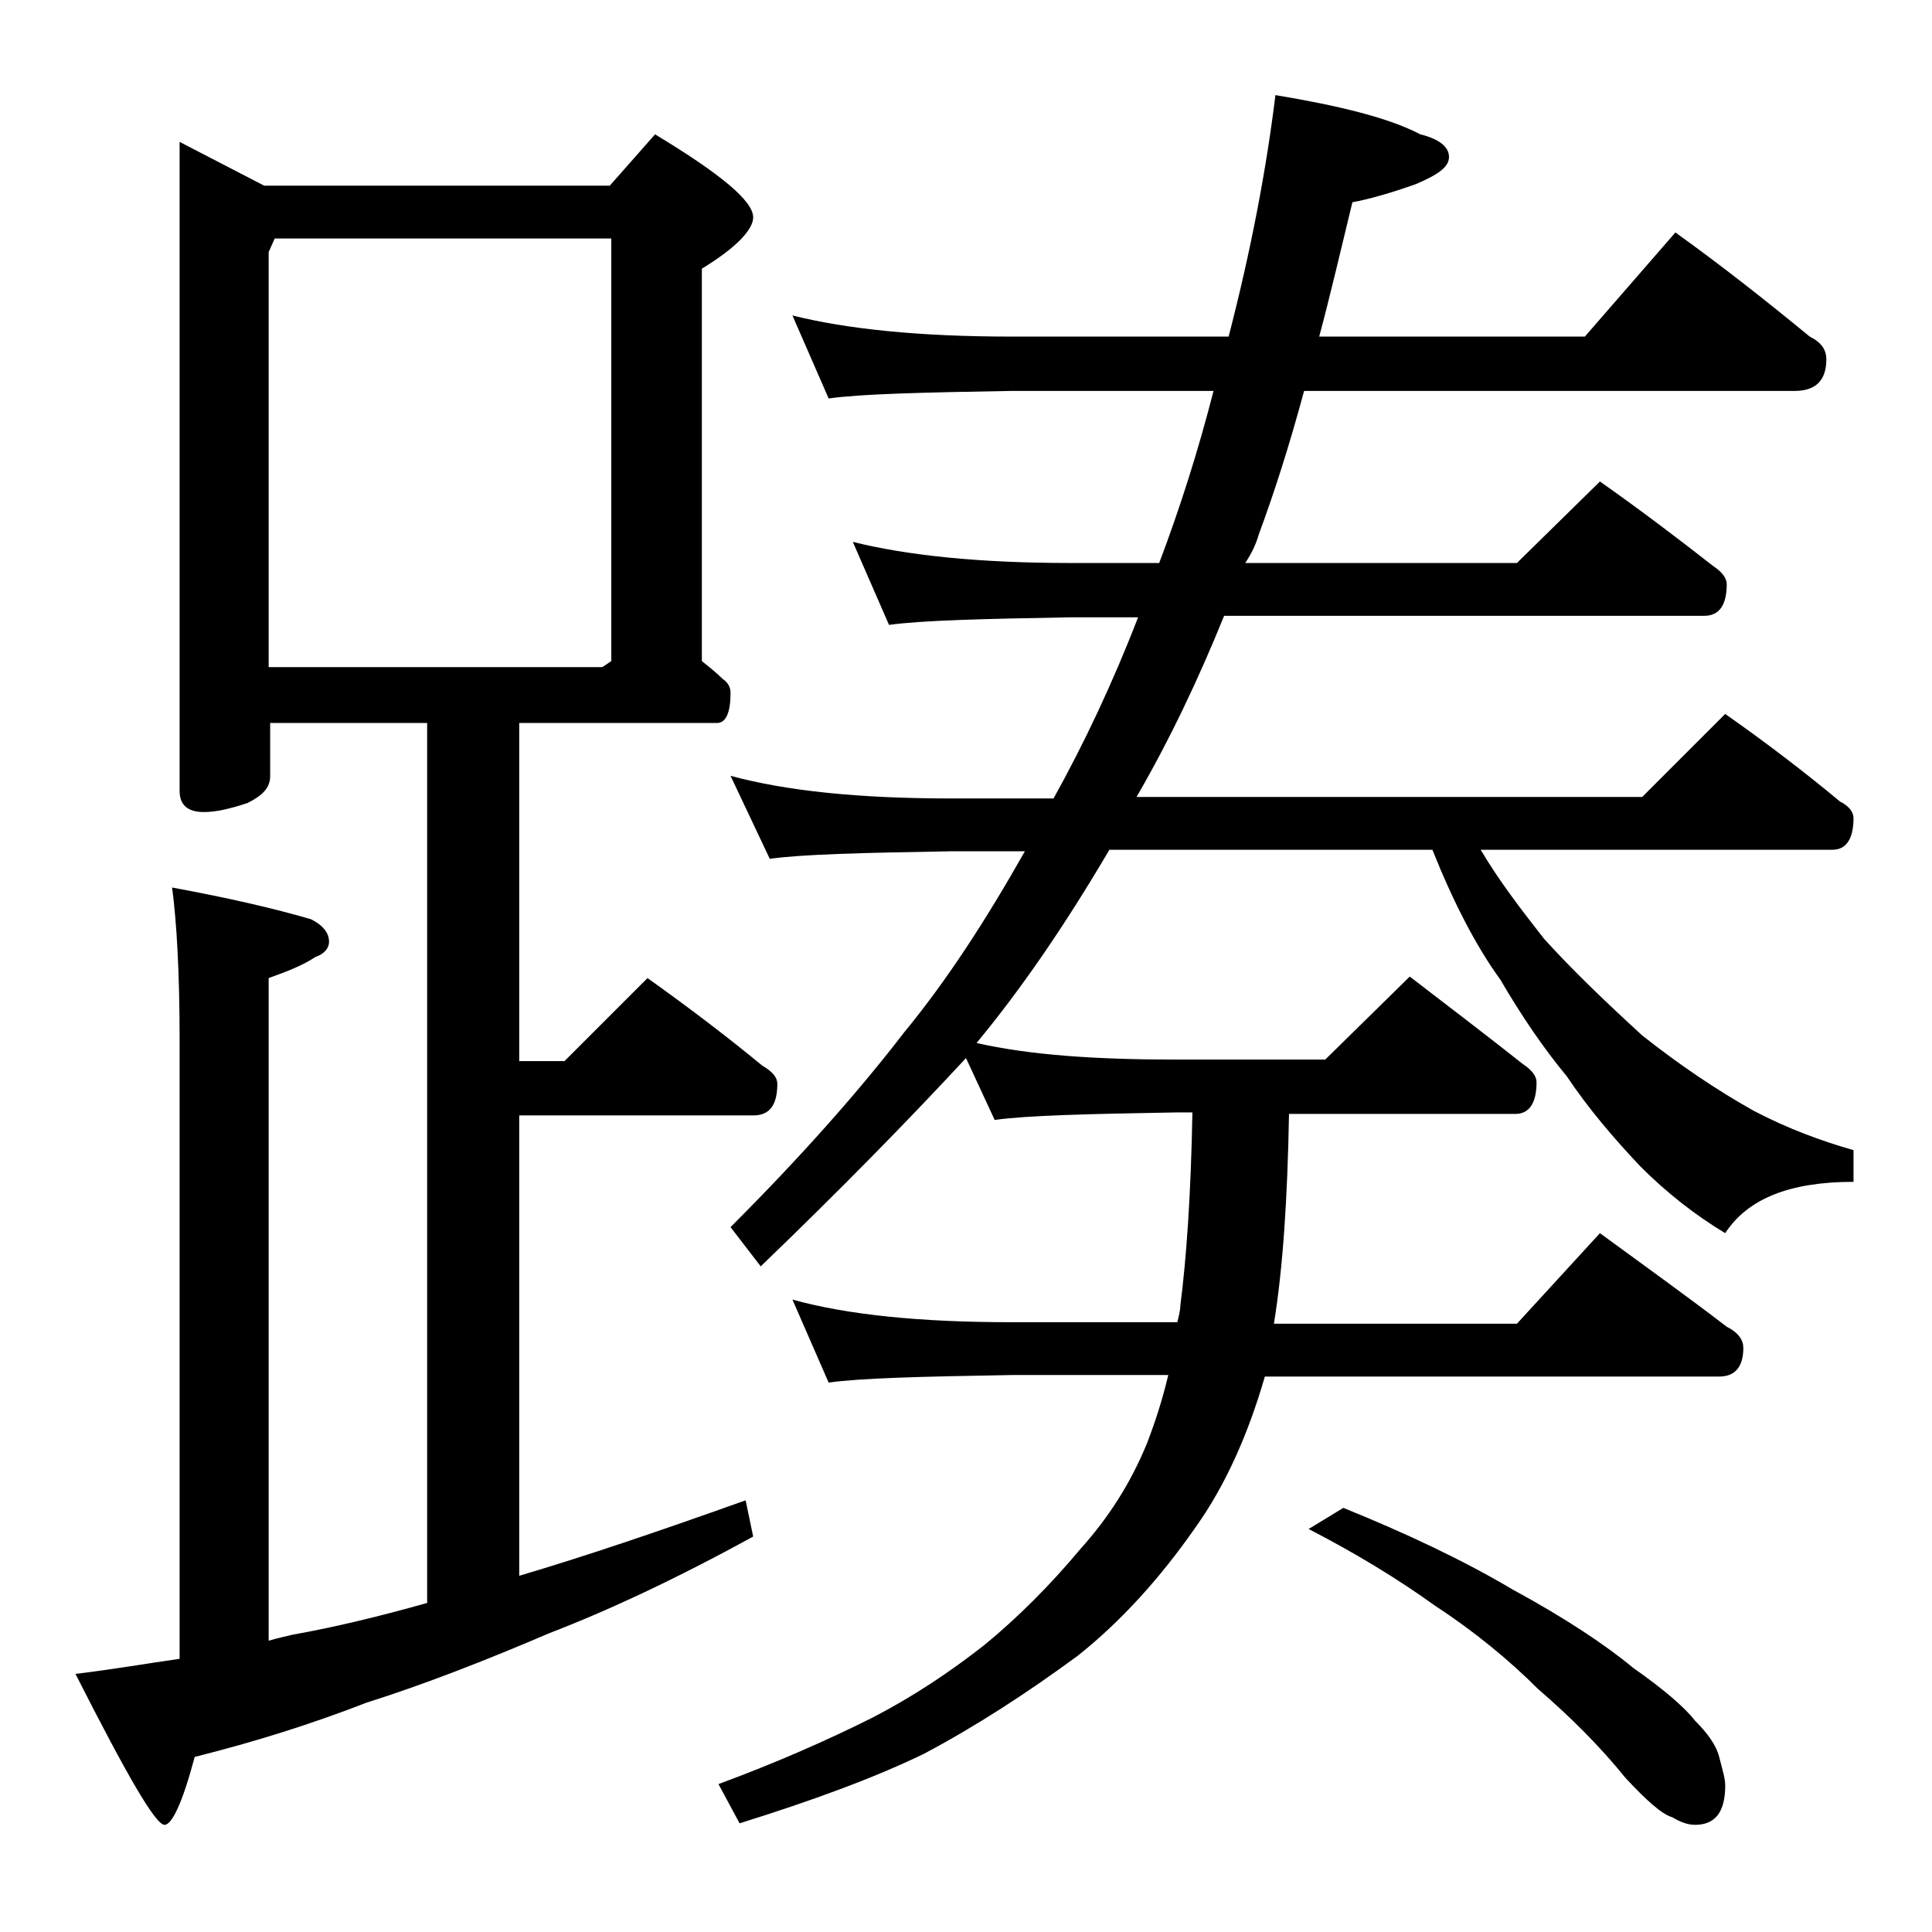
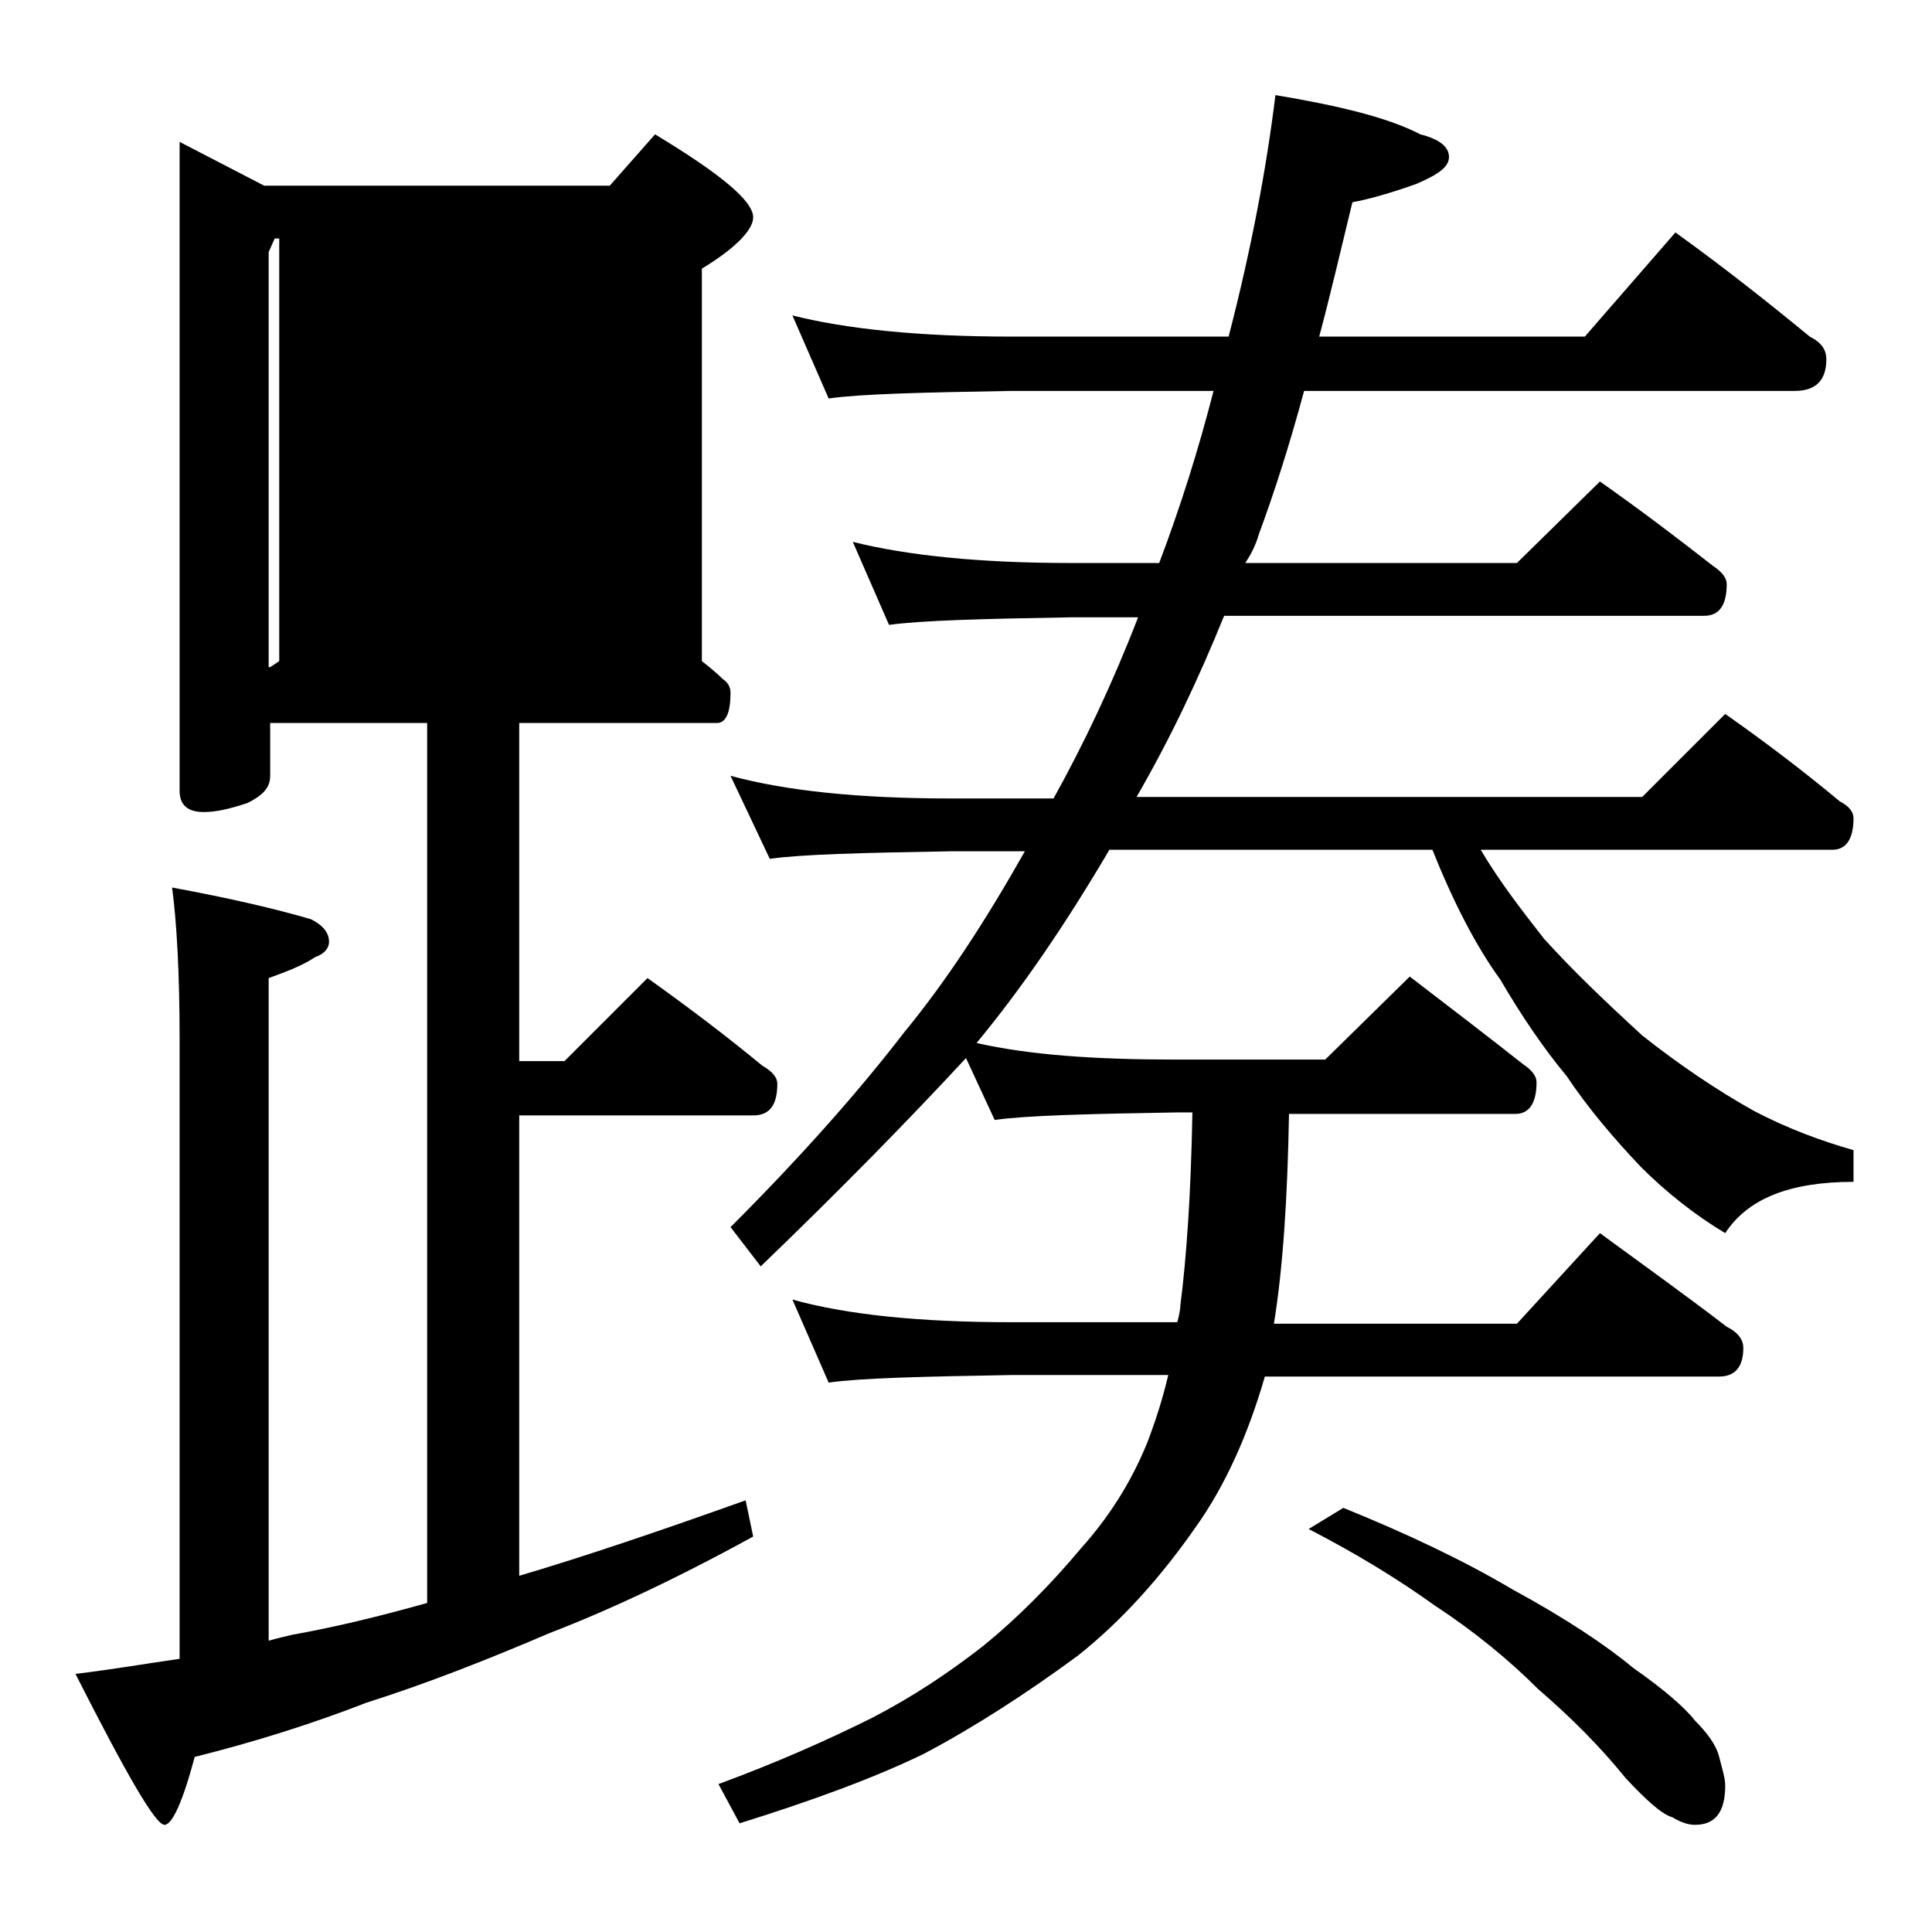
<svg xmlns="http://www.w3.org/2000/svg" version="1.1" id="Layer_1" x="0px" y="0px" viewBox="0 0 128 128" enable-background="new 0 0 128 128" xml:space="preserve">
-   <path d="M11.9,9.4l5.6,2.9h22.9l3-3.4c4.3,2.6,6.5,4.4,6.5,5.5c0,0.8-1.1,2-3.4,3.4v26c0.5,0.4,1,0.8,1.4,1.2  c0.3,0.2,0.5,0.5,0.5,0.9c0,1.3-0.3,2-0.9,2H34.4v22.4h3l5.5-5.5c2.8,2,5.3,3.9,7.6,5.8c0.7,0.4,1,0.8,1,1.2c0,1.4-0.5,2.1-1.6,2.1  H34.4v30.5c4.4-1.3,9.4-3,15-5l0.5,2.4c-5.1,2.8-9.6,4.9-13.5,6.4c-4.2,1.8-8.3,3.4-12.1,4.6c-3.6,1.4-7.4,2.6-11.4,3.6  c-0.8,3-1.5,4.5-2,4.5c-0.6,0-2.5-3.3-5.9-10c2.5-0.3,4.8-0.7,6.9-1v-41c0-4.5-0.2-7.9-0.5-10.1c3.8,0.7,6.8,1.4,9.2,2.1  c0.8,0.4,1.2,0.9,1.2,1.5c0,0.4-0.3,0.8-0.9,1c-0.9,0.6-2,1-3.1,1.4v43.9c0.7-0.2,1.2-0.3,1.6-0.4c2.8-0.5,5.7-1.2,8.9-2.1V47.9  H17.9v3.5c0,0.8-0.5,1.3-1.5,1.8c-1.2,0.4-2.1,0.6-2.9,0.6c-1.1,0-1.6-0.5-1.6-1.4V9.4z M17.9,44.2h22l0.6-0.4v-28H18.2l-0.4,0.9  V44.2z M52.5,20.9c3.6,0.9,8.4,1.4,14.5,1.4h14.4c1.5-5.8,2.5-11.1,3.1-16c4.2,0.7,7.5,1.5,9.6,2.6c1.2,0.3,1.9,0.8,1.9,1.5  c0,0.7-0.8,1.2-2.2,1.8c-1.7,0.6-3.1,1-4.2,1.2c-0.8,3.3-1.5,6.3-2.2,8.9H105l6-6.9c3.2,2.3,6.1,4.6,8.9,6.9  c0.8,0.4,1.1,0.9,1.1,1.5c0,1.4-0.7,2.1-2.1,2.1H86.4c-1,3.7-2,6.8-3,9.5c-0.2,0.7-0.5,1.3-0.9,1.9h18l5.5-5.4  c2.7,1.9,5.2,3.8,7.5,5.6c0.6,0.4,0.9,0.8,0.9,1.2c0,1.4-0.5,2.1-1.5,2.1H81.1c-1.7,4.2-3.6,8.2-5.8,12h33.5l5.5-5.5  c2.7,1.9,5.2,3.8,7.6,5.8c0.6,0.3,0.9,0.7,0.9,1.1c0,1.4-0.5,2.1-1.4,2.1H98.1c1.3,2.2,2.8,4.1,4.2,5.9c1.9,2.1,4.1,4.2,6.5,6.4  c2.4,1.9,4.9,3.6,7.4,5c2.3,1.2,4.5,2,6.6,2.6v2.1c-4.2,0-7,1.1-8.5,3.4c-2-1.2-3.9-2.7-5.6-4.4c-1.8-1.9-3.5-3.9-4.9-6  c-1.5-1.8-3-4-4.4-6.4c-1.6-2.2-3.1-5.1-4.5-8.6H73.5c-3,5.1-5.9,9.3-8.8,12.8c3.5,0.8,7.9,1.1,13.2,1.1h9.9l5.6-5.5  c2.6,2,5.1,3.9,7.5,5.8c0.6,0.4,0.9,0.8,0.9,1.2c0,1.4-0.5,2.1-1.4,2.1H85.4c-0.1,5.6-0.4,10.2-1,13.9h16.1l5.5-6  c3,2.2,5.8,4.2,8.4,6.2c0.8,0.4,1.1,0.9,1.1,1.4c0,1.2-0.5,1.9-1.6,1.9H83.8c-1.1,3.8-2.6,7.2-4.6,10c-2.3,3.3-4.9,6.2-7.8,8.5  c-3.4,2.5-6.8,4.7-10.2,6.5c-3.3,1.6-7.4,3.1-12.2,4.6l-1.4-2.6c3.8-1.4,7.2-2.9,10.2-4.4c2.7-1.4,5.1-3,7.4-4.8  c2.2-1.8,4.4-4,6.4-6.4c1.8-2,3.3-4.3,4.4-7c0.5-1.3,1-2.8,1.4-4.5H67c-5.9,0.1-10,0.2-12.1,0.5l-2.4-5.5c3.6,1,8.4,1.5,14.5,1.5h11  c0.1-0.4,0.2-0.8,0.2-1.1c0.4-3.1,0.7-7.3,0.8-12.8h-1c-5.9,0.1-10,0.2-12.1,0.5L64,70.1c-3.8,4.1-8.3,8.7-13.6,13.8l-2-2.6  c4.7-4.7,8.5-9,11.5-12.9c2.8-3.4,5.4-7.4,8-12H63c-5.9,0.1-9.9,0.2-12,0.5l-2.6-5.5c3.7,1,8.5,1.5,14.6,1.5h6.8  c2-3.6,3.9-7.6,5.6-12h-4.5c-5.8,0.1-9.8,0.2-12,0.5l-2.4-5.5c3.6,0.9,8.4,1.4,14.4,1.4h5.9c1.4-3.7,2.6-7.5,3.6-11.4H67  c-5.9,0.1-10,0.2-12.1,0.5L52.5,20.9z M89,99.9c4.2,1.7,8,3.5,11.2,5.4c3.5,1.9,6.2,3.7,8,5.2c2,1.4,3.4,2.6,4.1,3.5  c0.8,0.8,1.4,1.6,1.6,2.4s0.4,1.4,0.4,1.9c0,1.8-0.7,2.6-2,2.6c-0.5,0-1-0.2-1.5-0.5c-0.7-0.2-1.7-1.1-3.1-2.6  c-1.7-2.1-3.6-4-5.8-5.9c-1.9-1.9-4.2-3.8-6.8-5.5c-2.5-1.8-5.3-3.5-8.4-5.1L89,99.9z" />
+   <path d="M11.9,9.4l5.6,2.9h22.9l3-3.4c4.3,2.6,6.5,4.4,6.5,5.5c0,0.8-1.1,2-3.4,3.4v26c0.5,0.4,1,0.8,1.4,1.2  c0.3,0.2,0.5,0.5,0.5,0.9c0,1.3-0.3,2-0.9,2H34.4v22.4h3l5.5-5.5c2.8,2,5.3,3.9,7.6,5.8c0.7,0.4,1,0.8,1,1.2c0,1.4-0.5,2.1-1.6,2.1  H34.4v30.5c4.4-1.3,9.4-3,15-5l0.5,2.4c-5.1,2.8-9.6,4.9-13.5,6.4c-4.2,1.8-8.3,3.4-12.1,4.6c-3.6,1.4-7.4,2.6-11.4,3.6  c-0.8,3-1.5,4.5-2,4.5c-0.6,0-2.5-3.3-5.9-10c2.5-0.3,4.8-0.7,6.9-1v-41c0-4.5-0.2-7.9-0.5-10.1c3.8,0.7,6.8,1.4,9.2,2.1  c0.8,0.4,1.2,0.9,1.2,1.5c0,0.4-0.3,0.8-0.9,1c-0.9,0.6-2,1-3.1,1.4v43.9c0.7-0.2,1.2-0.3,1.6-0.4c2.8-0.5,5.7-1.2,8.9-2.1V47.9  H17.9v3.5c0,0.8-0.5,1.3-1.5,1.8c-1.2,0.4-2.1,0.6-2.9,0.6c-1.1,0-1.6-0.5-1.6-1.4V9.4z M17.9,44.2l0.6-0.4v-28H18.2l-0.4,0.9  V44.2z M52.5,20.9c3.6,0.9,8.4,1.4,14.5,1.4h14.4c1.5-5.8,2.5-11.1,3.1-16c4.2,0.7,7.5,1.5,9.6,2.6c1.2,0.3,1.9,0.8,1.9,1.5  c0,0.7-0.8,1.2-2.2,1.8c-1.7,0.6-3.1,1-4.2,1.2c-0.8,3.3-1.5,6.3-2.2,8.9H105l6-6.9c3.2,2.3,6.1,4.6,8.9,6.9  c0.8,0.4,1.1,0.9,1.1,1.5c0,1.4-0.7,2.1-2.1,2.1H86.4c-1,3.7-2,6.8-3,9.5c-0.2,0.7-0.5,1.3-0.9,1.9h18l5.5-5.4  c2.7,1.9,5.2,3.8,7.5,5.6c0.6,0.4,0.9,0.8,0.9,1.2c0,1.4-0.5,2.1-1.5,2.1H81.1c-1.7,4.2-3.6,8.2-5.8,12h33.5l5.5-5.5  c2.7,1.9,5.2,3.8,7.6,5.8c0.6,0.3,0.9,0.7,0.9,1.1c0,1.4-0.5,2.1-1.4,2.1H98.1c1.3,2.2,2.8,4.1,4.2,5.9c1.9,2.1,4.1,4.2,6.5,6.4  c2.4,1.9,4.9,3.6,7.4,5c2.3,1.2,4.5,2,6.6,2.6v2.1c-4.2,0-7,1.1-8.5,3.4c-2-1.2-3.9-2.7-5.6-4.4c-1.8-1.9-3.5-3.9-4.9-6  c-1.5-1.8-3-4-4.4-6.4c-1.6-2.2-3.1-5.1-4.5-8.6H73.5c-3,5.1-5.9,9.3-8.8,12.8c3.5,0.8,7.9,1.1,13.2,1.1h9.9l5.6-5.5  c2.6,2,5.1,3.9,7.5,5.8c0.6,0.4,0.9,0.8,0.9,1.2c0,1.4-0.5,2.1-1.4,2.1H85.4c-0.1,5.6-0.4,10.2-1,13.9h16.1l5.5-6  c3,2.2,5.8,4.2,8.4,6.2c0.8,0.4,1.1,0.9,1.1,1.4c0,1.2-0.5,1.9-1.6,1.9H83.8c-1.1,3.8-2.6,7.2-4.6,10c-2.3,3.3-4.9,6.2-7.8,8.5  c-3.4,2.5-6.8,4.7-10.2,6.5c-3.3,1.6-7.4,3.1-12.2,4.6l-1.4-2.6c3.8-1.4,7.2-2.9,10.2-4.4c2.7-1.4,5.1-3,7.4-4.8  c2.2-1.8,4.4-4,6.4-6.4c1.8-2,3.3-4.3,4.4-7c0.5-1.3,1-2.8,1.4-4.5H67c-5.9,0.1-10,0.2-12.1,0.5l-2.4-5.5c3.6,1,8.4,1.5,14.5,1.5h11  c0.1-0.4,0.2-0.8,0.2-1.1c0.4-3.1,0.7-7.3,0.8-12.8h-1c-5.9,0.1-10,0.2-12.1,0.5L64,70.1c-3.8,4.1-8.3,8.7-13.6,13.8l-2-2.6  c4.7-4.7,8.5-9,11.5-12.9c2.8-3.4,5.4-7.4,8-12H63c-5.9,0.1-9.9,0.2-12,0.5l-2.6-5.5c3.7,1,8.5,1.5,14.6,1.5h6.8  c2-3.6,3.9-7.6,5.6-12h-4.5c-5.8,0.1-9.8,0.2-12,0.5l-2.4-5.5c3.6,0.9,8.4,1.4,14.4,1.4h5.9c1.4-3.7,2.6-7.5,3.6-11.4H67  c-5.9,0.1-10,0.2-12.1,0.5L52.5,20.9z M89,99.9c4.2,1.7,8,3.5,11.2,5.4c3.5,1.9,6.2,3.7,8,5.2c2,1.4,3.4,2.6,4.1,3.5  c0.8,0.8,1.4,1.6,1.6,2.4s0.4,1.4,0.4,1.9c0,1.8-0.7,2.6-2,2.6c-0.5,0-1-0.2-1.5-0.5c-0.7-0.2-1.7-1.1-3.1-2.6  c-1.7-2.1-3.6-4-5.8-5.9c-1.9-1.9-4.2-3.8-6.8-5.5c-2.5-1.8-5.3-3.5-8.4-5.1L89,99.9z" />
</svg>